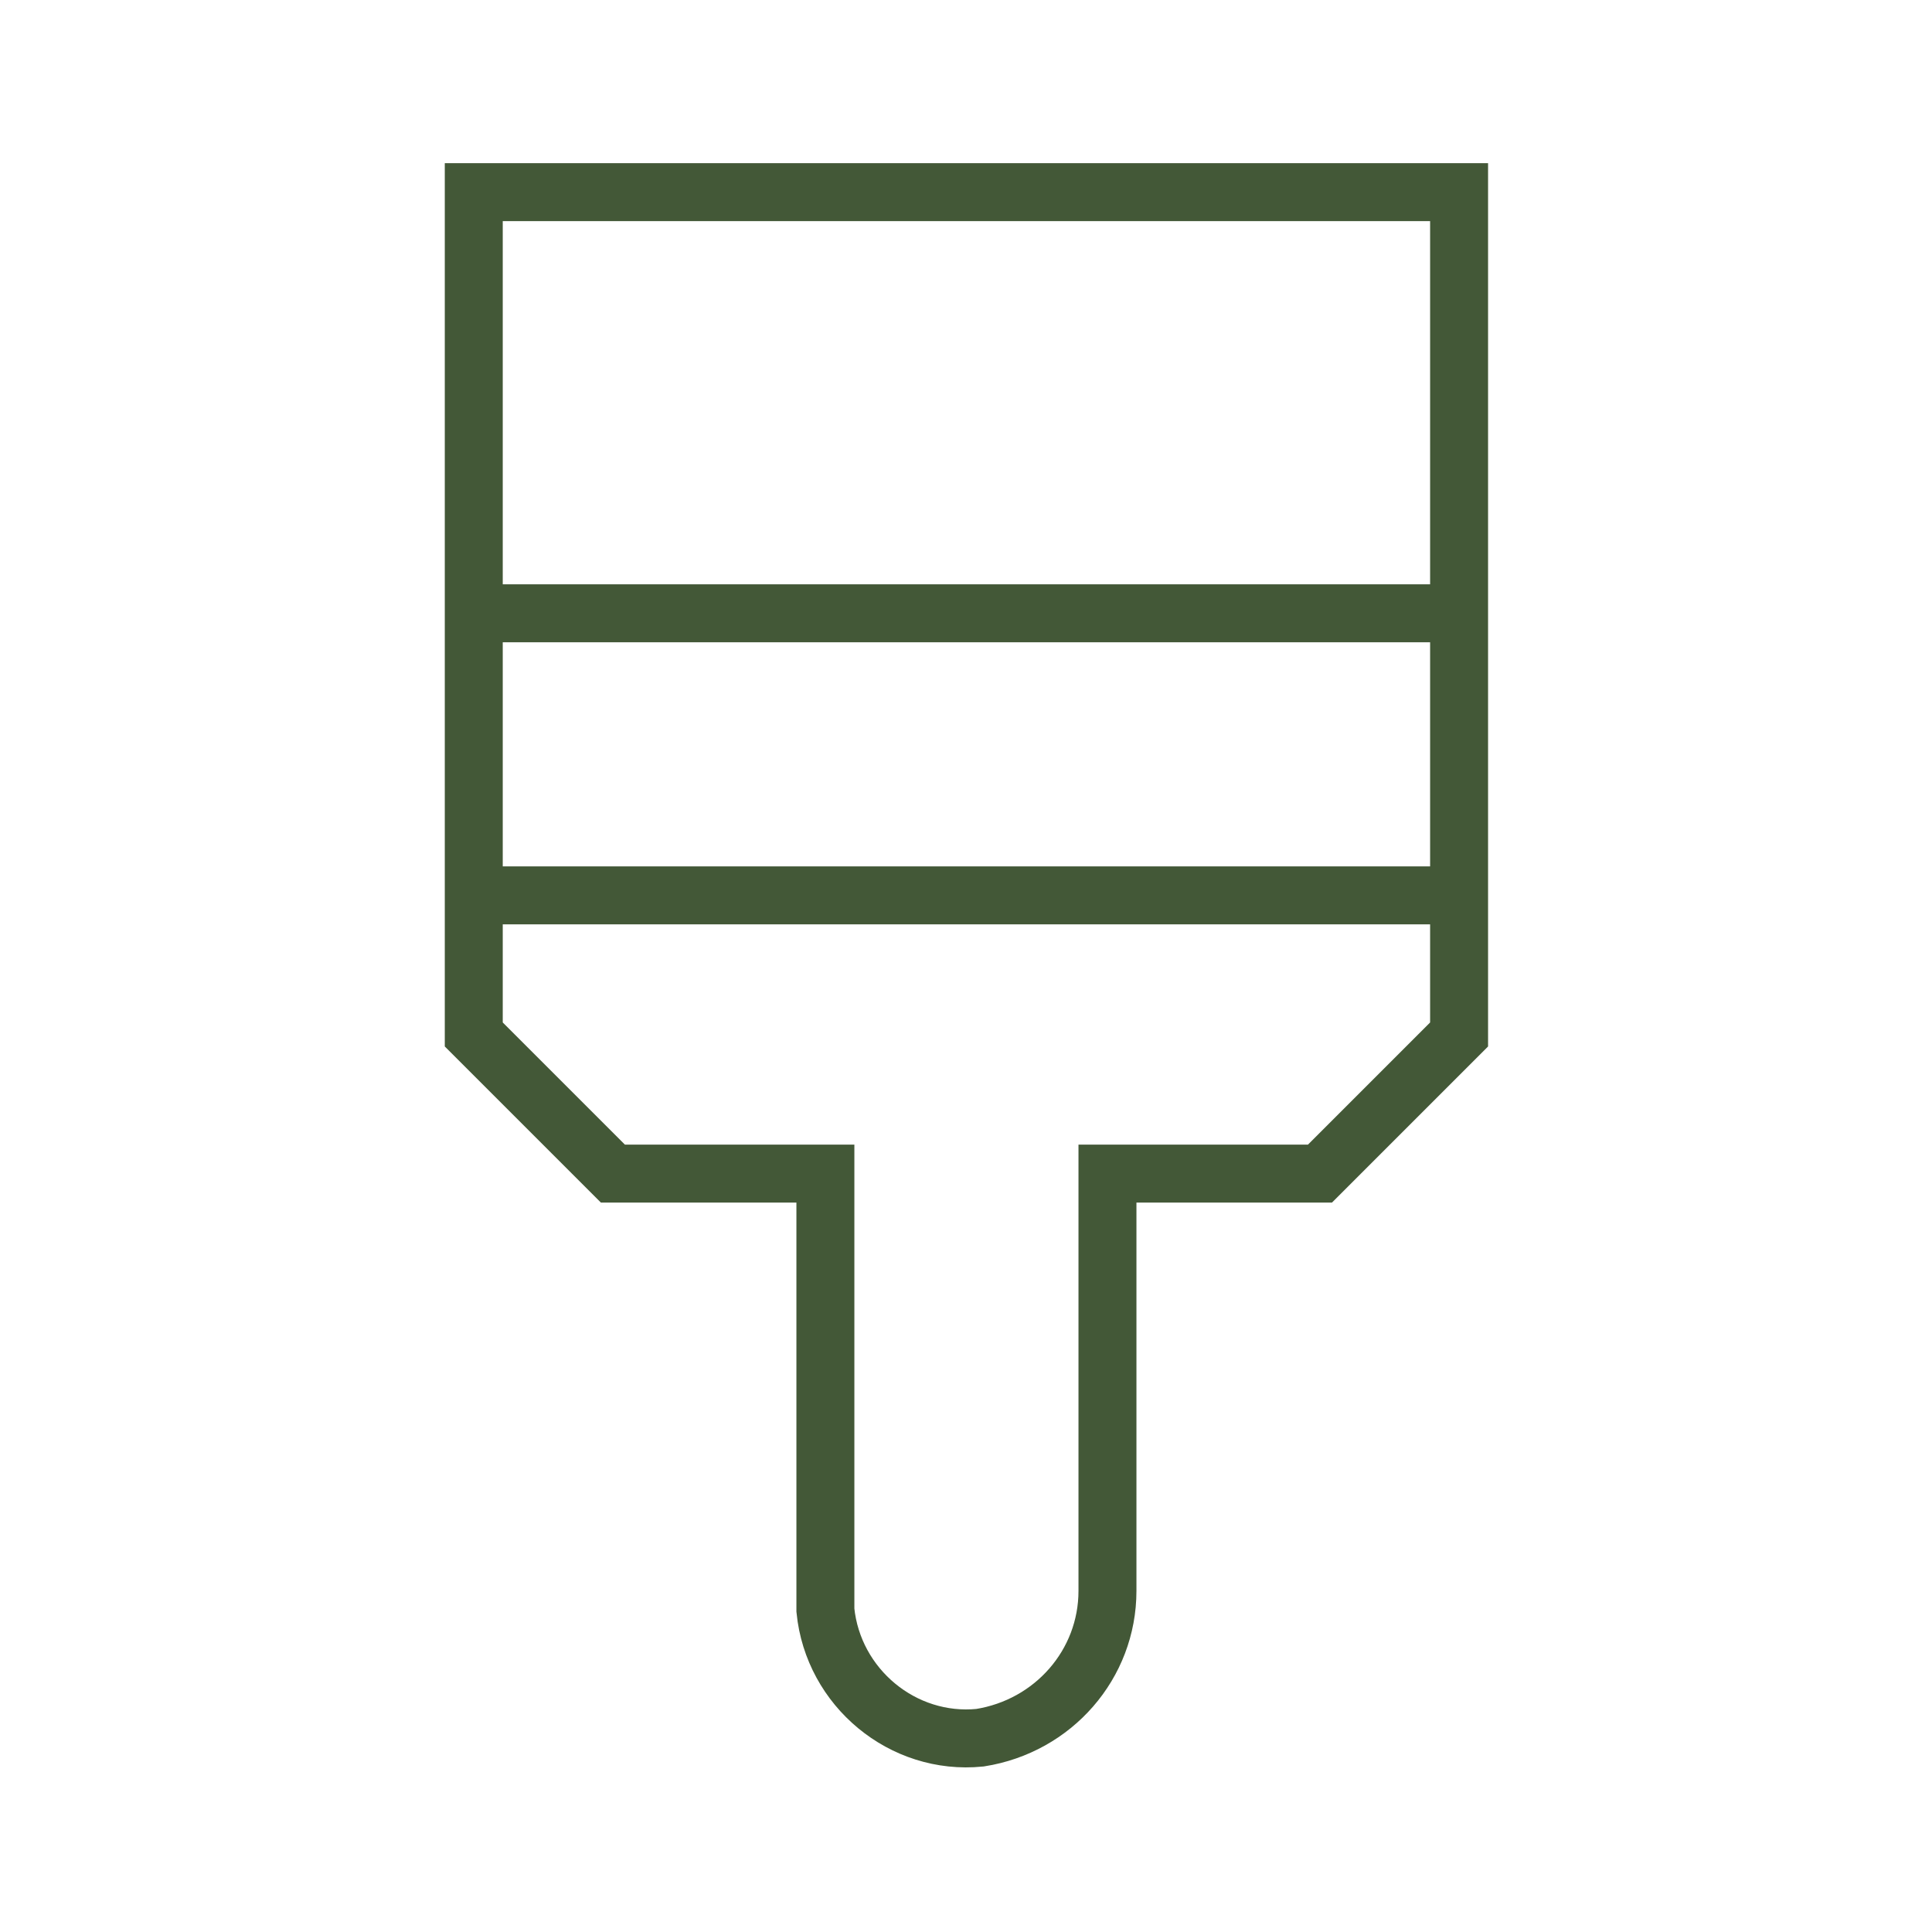
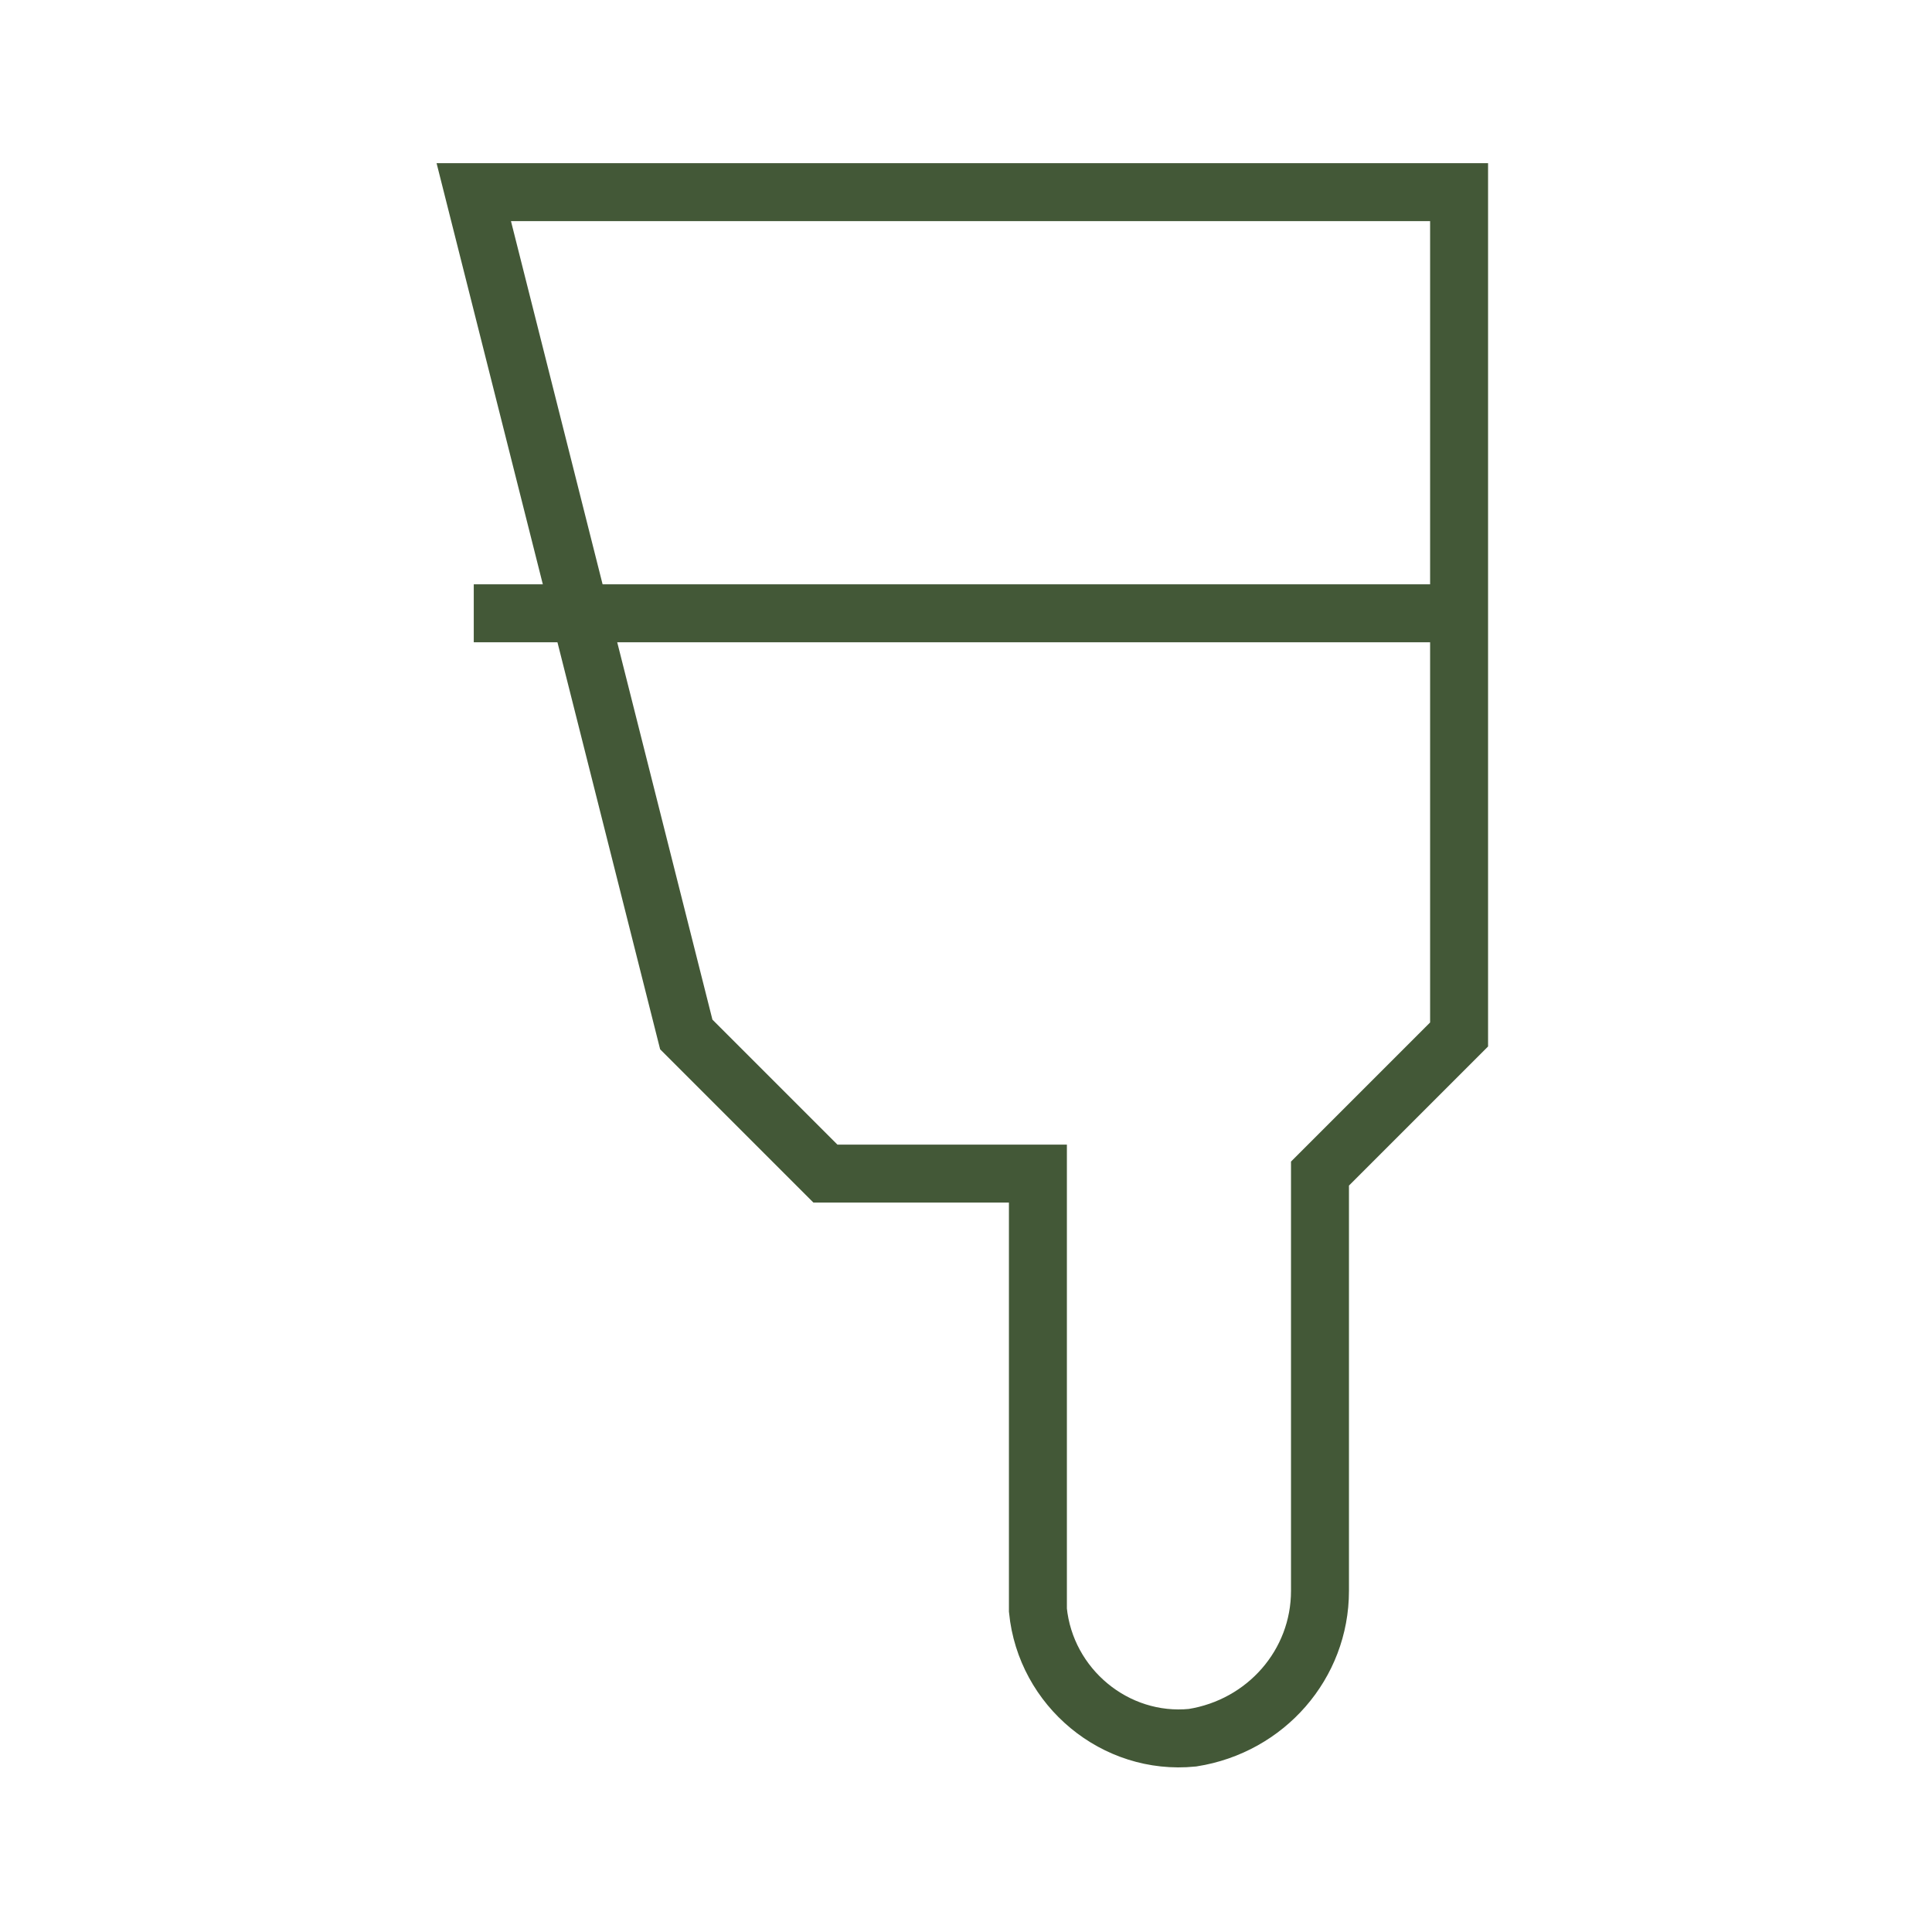
<svg xmlns="http://www.w3.org/2000/svg" id="Layer_1" viewBox="0 0 50 50" style="enable-background:new 0 0 50 50;">
  <style>.st0{fill:none;stroke:#435837;stroke-width:1.5;stroke-miterlimit:10;}</style>
  <g id="Group_3947" transform="translate(-5451.839 -6874.028)">
    <line id="Line_250" class="st0" x1="5489.6" y1="6889.9" x2="5464.1" y2="6889.9" />
-     <path id="Path_21436" class="st0" d="M5464.1 6879h25.5v21.8l-3.6 3.6h-5.5v10.8c0 1.9-1.4 3.5-3.3 3.8-2 .2-3.8-1.3-4-3.3.0-.1.0-.2.0-.4v-10.9h-5.5l-3.6-3.6L5464.1 6879z" />
-     <line id="Line_251" class="st0" x1="5489.6" y1="6897.2" x2="5464.1" y2="6897.2" />
+     <path id="Path_21436" class="st0" d="M5464.1 6879h25.5v21.8l-3.6 3.6v10.8c0 1.9-1.4 3.5-3.3 3.8-2 .2-3.8-1.3-4-3.3.0-.1.0-.2.0-.4v-10.9h-5.5l-3.6-3.6L5464.1 6879z" />
  </g>
</svg>